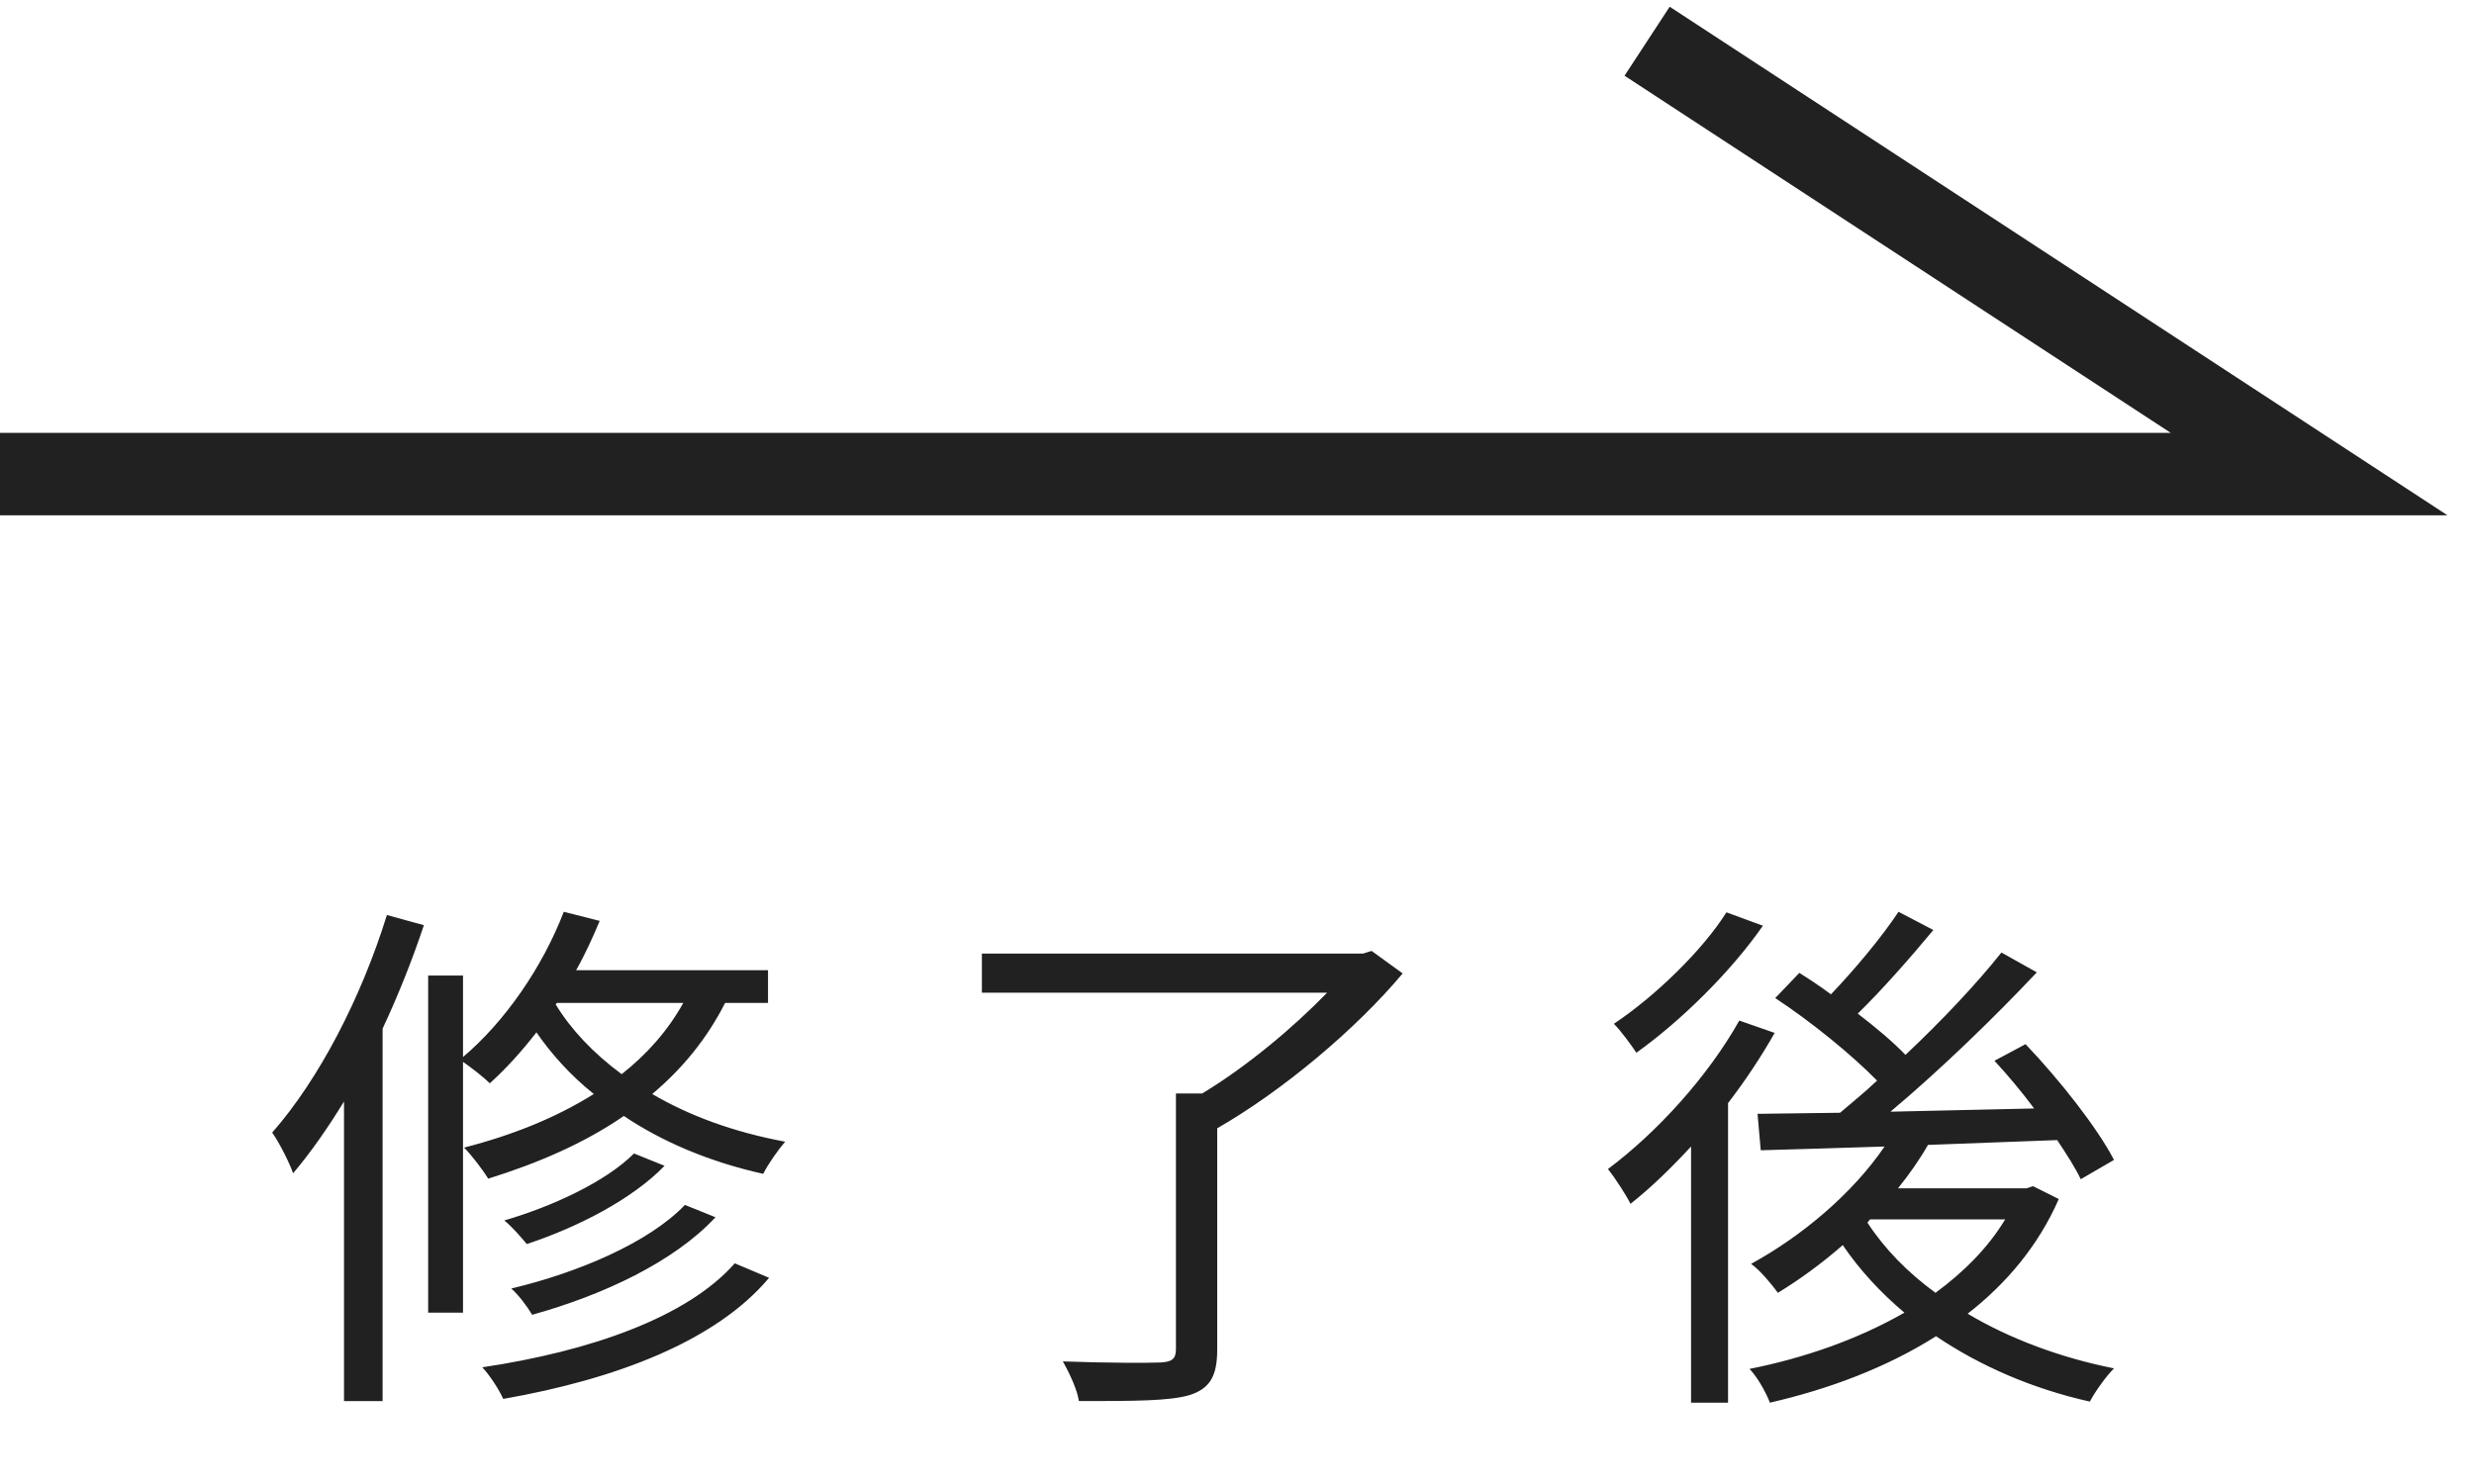
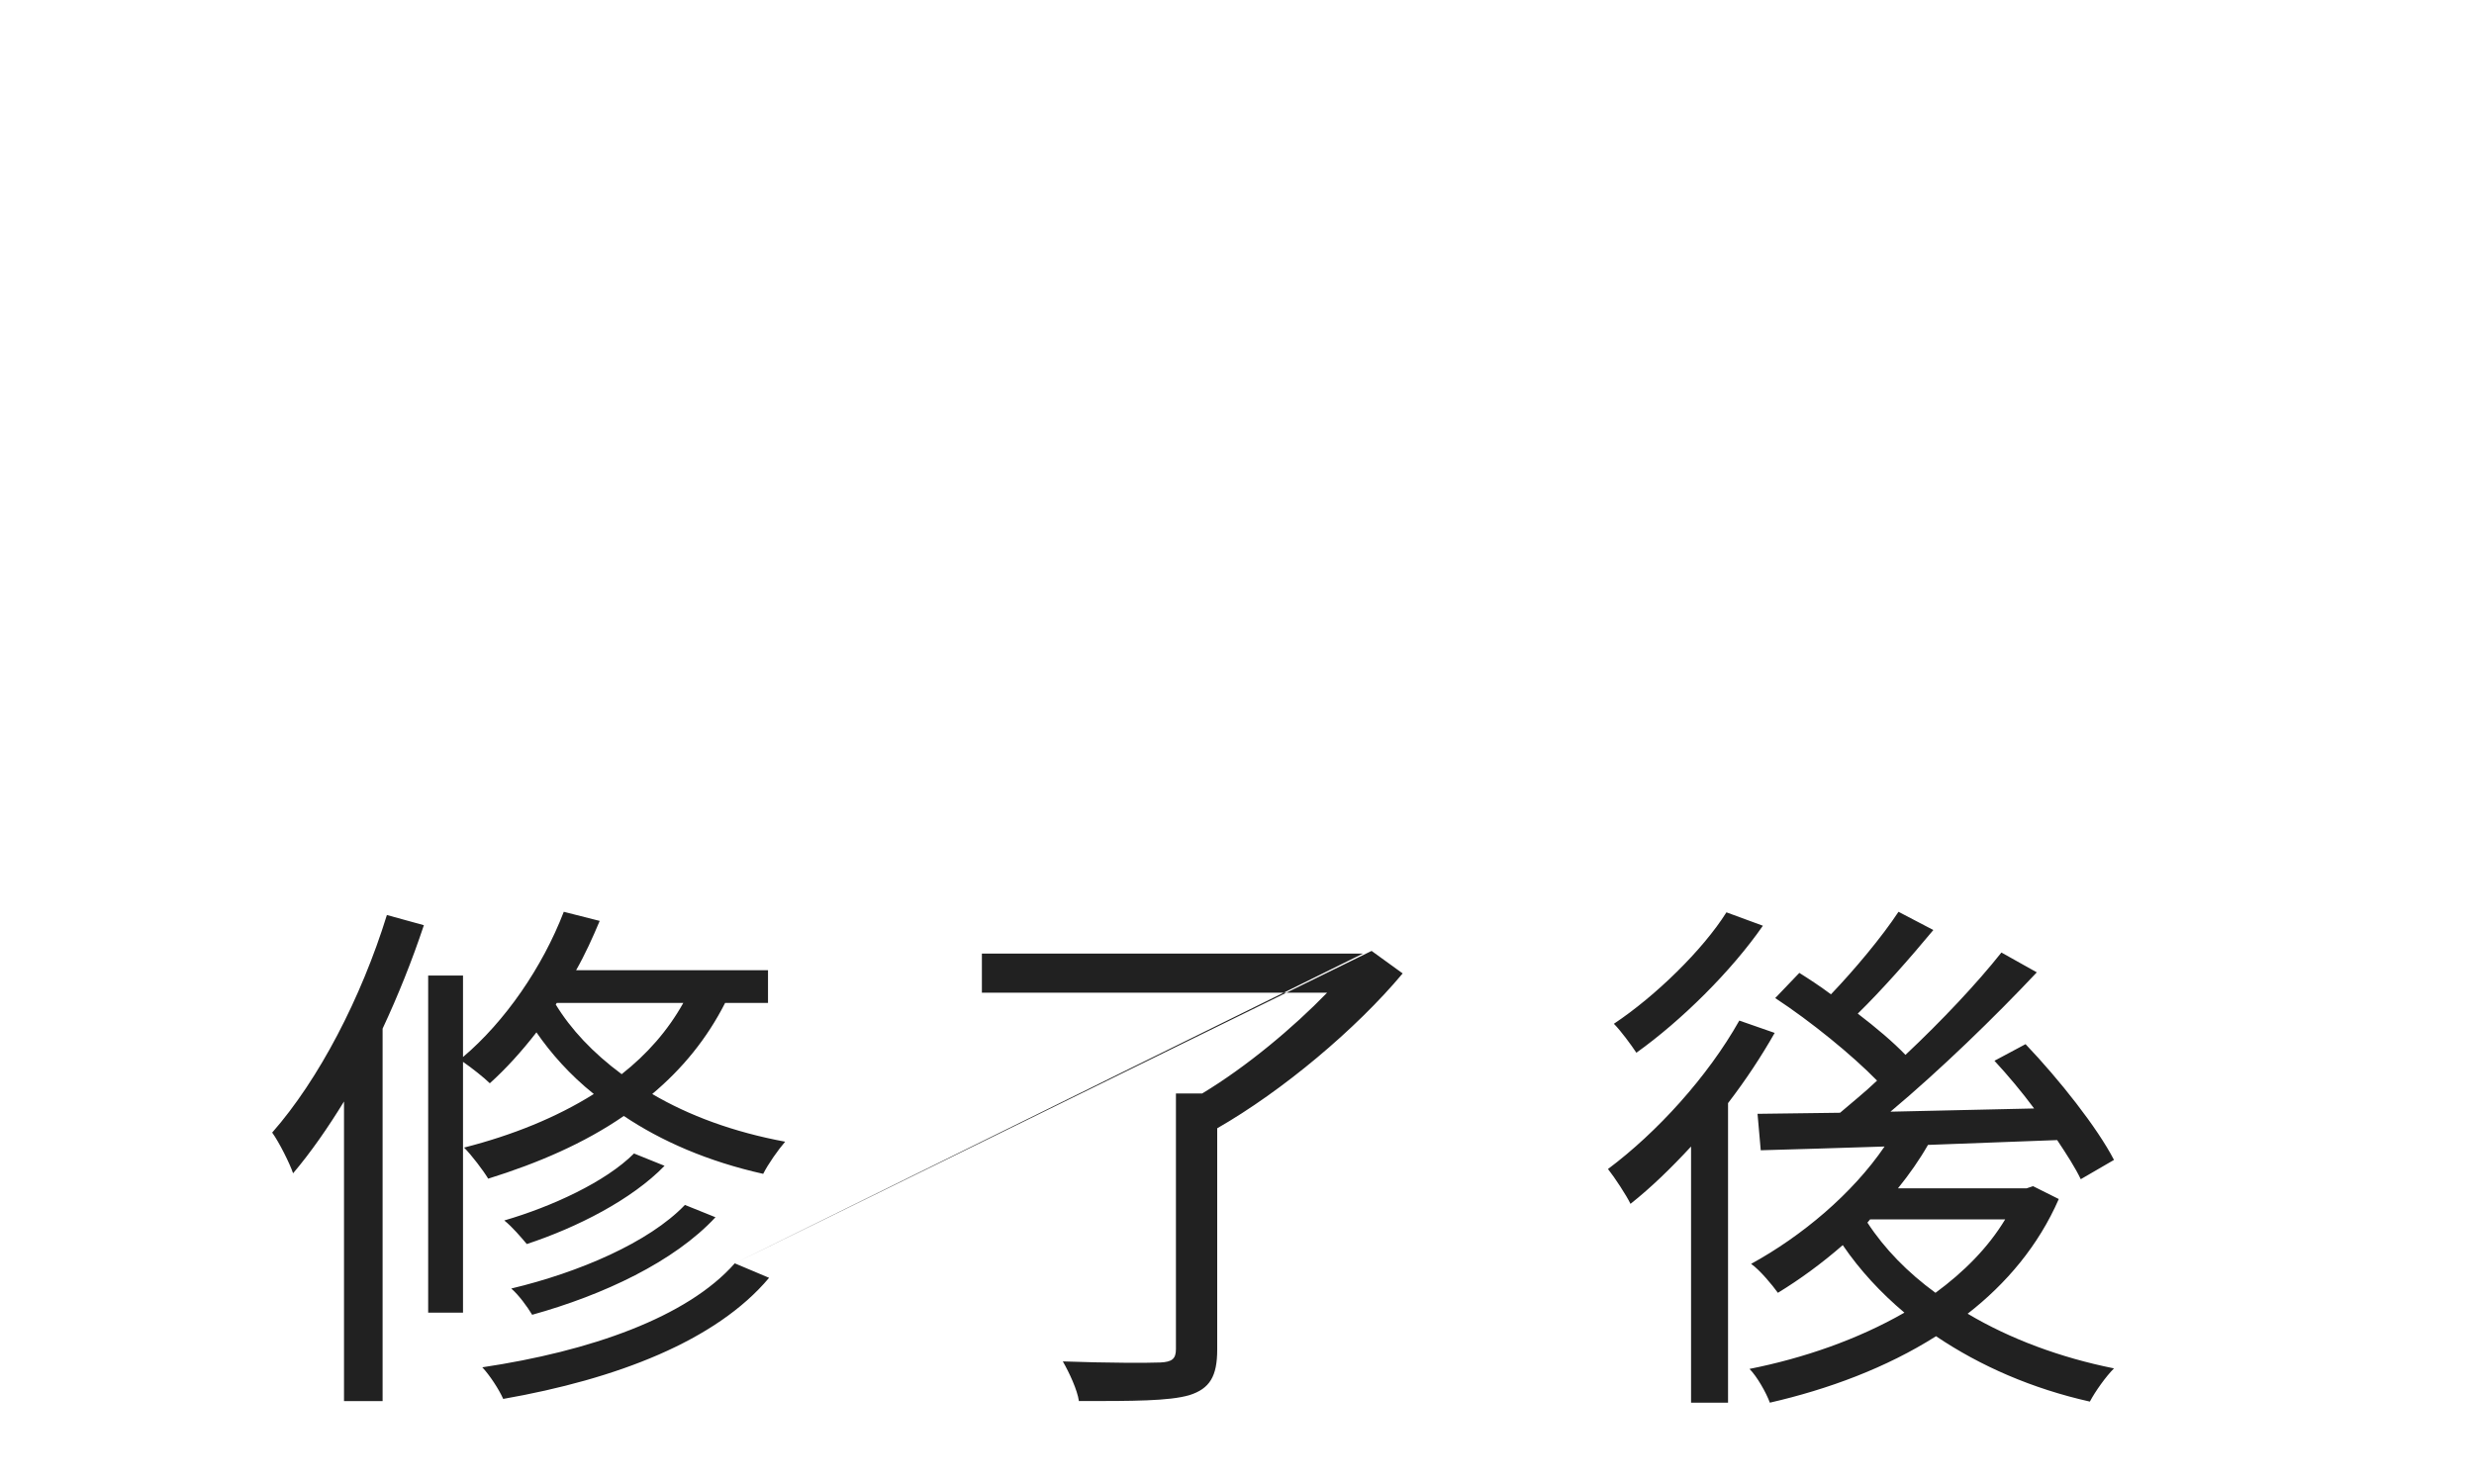
<svg xmlns="http://www.w3.org/2000/svg" width="60" height="36" viewBox="0 0 60 36" fill="none">
-   <path d="M0 11.5H56L39.946 1" stroke="black" stroke-opacity="0.87" stroke-width="2" />
-   <path d="M9.383 22.197C8.759 24.212 7.732 26.188 6.601 27.475C6.77 27.709 7.03 28.229 7.108 28.463C7.537 27.956 7.953 27.358 8.343 26.721V33.988H9.279V24.953C9.656 24.147 9.994 23.302 10.28 22.444L9.383 22.197ZM13.504 24.329H16.572C16.195 25.005 15.688 25.577 15.077 26.058C14.375 25.538 13.842 24.966 13.478 24.368L13.504 24.329ZM18.626 24.329V23.536H13.972C14.193 23.146 14.375 22.743 14.544 22.34L13.673 22.119C13.153 23.471 12.243 24.784 11.229 25.642V23.666H10.384V31.843H11.229V25.759C11.437 25.902 11.749 26.149 11.879 26.279C12.269 25.928 12.646 25.512 13.01 25.044C13.361 25.551 13.816 26.071 14.401 26.539C13.491 27.111 12.425 27.54 11.255 27.839C11.437 28.021 11.723 28.398 11.84 28.593C13.049 28.216 14.167 27.735 15.129 27.072C16.039 27.683 17.17 28.177 18.509 28.476C18.626 28.242 18.873 27.891 19.042 27.696C17.781 27.462 16.702 27.059 15.818 26.539C16.546 25.928 17.144 25.2 17.586 24.329H18.626ZM16.611 29.23C15.74 30.14 14.037 30.868 12.399 31.258C12.581 31.414 12.789 31.7 12.906 31.895C14.635 31.414 16.351 30.608 17.352 29.529L16.611 29.23ZM15.376 27.982C14.687 28.671 13.387 29.269 12.23 29.607C12.425 29.763 12.633 30.01 12.776 30.179C13.998 29.776 15.324 29.1 16.117 28.281L15.376 27.982ZM17.82 30.647C16.663 31.96 14.31 32.779 11.697 33.169C11.879 33.364 12.1 33.702 12.204 33.936C14.947 33.455 17.365 32.532 18.652 30.998L17.82 30.647ZM33.264 23.068L33.056 23.133H23.813V24.082H32.185C31.366 24.927 30.235 25.876 29.156 26.526H28.519V32.727C28.519 32.961 28.428 33.039 28.142 33.052C27.856 33.065 26.842 33.065 25.776 33.026C25.932 33.299 26.127 33.715 26.166 33.988C27.492 33.988 28.35 33.988 28.844 33.845C29.338 33.689 29.52 33.39 29.52 32.74V27.371C31.106 26.461 32.887 24.966 34.018 23.614L33.264 23.068ZM41.87 22.132C41.298 23.042 40.154 24.16 39.14 24.836C39.309 25.005 39.556 25.343 39.686 25.538C40.778 24.758 41.987 23.562 42.754 22.457L41.87 22.132ZM42.182 24.758C41.415 26.123 40.18 27.475 38.997 28.359C39.153 28.554 39.452 29.009 39.543 29.204C40.037 28.814 40.531 28.333 41.012 27.813V34.027H41.909V26.76C42.338 26.201 42.715 25.629 43.04 25.057L42.182 24.758ZM45.354 29.581H48.63C48.214 30.27 47.629 30.855 46.94 31.362C46.264 30.868 45.705 30.296 45.289 29.659L45.354 29.581ZM49.306 28.775L49.15 28.827H46.03C46.303 28.489 46.55 28.138 46.758 27.774L49.891 27.657C50.125 28.008 50.333 28.333 50.463 28.606L51.269 28.138C50.866 27.358 49.943 26.188 49.124 25.33L48.37 25.733C48.695 26.084 49.033 26.487 49.332 26.89C48.149 26.916 46.953 26.942 45.848 26.968C47.057 25.954 48.383 24.667 49.397 23.588L48.539 23.107C47.941 23.861 47.096 24.758 46.212 25.59C45.913 25.278 45.497 24.927 45.055 24.589C45.64 24.017 46.316 23.25 46.888 22.561L46.043 22.119C45.64 22.73 44.977 23.523 44.405 24.121C44.145 23.926 43.885 23.757 43.638 23.601L43.053 24.212C43.924 24.784 44.912 25.59 45.523 26.214C45.224 26.5 44.912 26.747 44.626 26.994L42.624 27.02L42.702 27.904C43.547 27.878 44.587 27.852 45.705 27.813C44.925 28.957 43.703 29.984 42.468 30.66C42.676 30.803 42.988 31.18 43.118 31.362C43.651 31.037 44.184 30.647 44.691 30.205C45.107 30.816 45.614 31.362 46.186 31.843C45.055 32.493 43.742 32.948 42.429 33.208C42.611 33.39 42.832 33.78 42.923 34.027C44.34 33.702 45.744 33.182 46.953 32.415C48.032 33.143 49.293 33.689 50.684 34.001C50.814 33.754 51.074 33.39 51.269 33.195C49.969 32.935 48.747 32.48 47.72 31.869C48.656 31.141 49.436 30.218 49.93 29.087L49.306 28.775Z" fill="black" fill-opacity="0.87" />
+   <path d="M9.383 22.197C8.759 24.212 7.732 26.188 6.601 27.475C6.77 27.709 7.03 28.229 7.108 28.463C7.537 27.956 7.953 27.358 8.343 26.721V33.988H9.279V24.953C9.656 24.147 9.994 23.302 10.28 22.444L9.383 22.197ZM13.504 24.329H16.572C16.195 25.005 15.688 25.577 15.077 26.058C14.375 25.538 13.842 24.966 13.478 24.368L13.504 24.329ZM18.626 24.329V23.536H13.972C14.193 23.146 14.375 22.743 14.544 22.34L13.673 22.119C13.153 23.471 12.243 24.784 11.229 25.642V23.666H10.384V31.843H11.229V25.759C11.437 25.902 11.749 26.149 11.879 26.279C12.269 25.928 12.646 25.512 13.01 25.044C13.361 25.551 13.816 26.071 14.401 26.539C13.491 27.111 12.425 27.54 11.255 27.839C11.437 28.021 11.723 28.398 11.84 28.593C13.049 28.216 14.167 27.735 15.129 27.072C16.039 27.683 17.17 28.177 18.509 28.476C18.626 28.242 18.873 27.891 19.042 27.696C17.781 27.462 16.702 27.059 15.818 26.539C16.546 25.928 17.144 25.2 17.586 24.329H18.626ZM16.611 29.23C15.74 30.14 14.037 30.868 12.399 31.258C12.581 31.414 12.789 31.7 12.906 31.895C14.635 31.414 16.351 30.608 17.352 29.529L16.611 29.23ZM15.376 27.982C14.687 28.671 13.387 29.269 12.23 29.607C12.425 29.763 12.633 30.01 12.776 30.179C13.998 29.776 15.324 29.1 16.117 28.281L15.376 27.982ZM17.82 30.647C16.663 31.96 14.31 32.779 11.697 33.169C11.879 33.364 12.1 33.702 12.204 33.936C14.947 33.455 17.365 32.532 18.652 30.998L17.82 30.647ZL33.056 23.133H23.813V24.082H32.185C31.366 24.927 30.235 25.876 29.156 26.526H28.519V32.727C28.519 32.961 28.428 33.039 28.142 33.052C27.856 33.065 26.842 33.065 25.776 33.026C25.932 33.299 26.127 33.715 26.166 33.988C27.492 33.988 28.35 33.988 28.844 33.845C29.338 33.689 29.52 33.39 29.52 32.74V27.371C31.106 26.461 32.887 24.966 34.018 23.614L33.264 23.068ZM41.87 22.132C41.298 23.042 40.154 24.16 39.14 24.836C39.309 25.005 39.556 25.343 39.686 25.538C40.778 24.758 41.987 23.562 42.754 22.457L41.87 22.132ZM42.182 24.758C41.415 26.123 40.18 27.475 38.997 28.359C39.153 28.554 39.452 29.009 39.543 29.204C40.037 28.814 40.531 28.333 41.012 27.813V34.027H41.909V26.76C42.338 26.201 42.715 25.629 43.04 25.057L42.182 24.758ZM45.354 29.581H48.63C48.214 30.27 47.629 30.855 46.94 31.362C46.264 30.868 45.705 30.296 45.289 29.659L45.354 29.581ZM49.306 28.775L49.15 28.827H46.03C46.303 28.489 46.55 28.138 46.758 27.774L49.891 27.657C50.125 28.008 50.333 28.333 50.463 28.606L51.269 28.138C50.866 27.358 49.943 26.188 49.124 25.33L48.37 25.733C48.695 26.084 49.033 26.487 49.332 26.89C48.149 26.916 46.953 26.942 45.848 26.968C47.057 25.954 48.383 24.667 49.397 23.588L48.539 23.107C47.941 23.861 47.096 24.758 46.212 25.59C45.913 25.278 45.497 24.927 45.055 24.589C45.64 24.017 46.316 23.25 46.888 22.561L46.043 22.119C45.64 22.73 44.977 23.523 44.405 24.121C44.145 23.926 43.885 23.757 43.638 23.601L43.053 24.212C43.924 24.784 44.912 25.59 45.523 26.214C45.224 26.5 44.912 26.747 44.626 26.994L42.624 27.02L42.702 27.904C43.547 27.878 44.587 27.852 45.705 27.813C44.925 28.957 43.703 29.984 42.468 30.66C42.676 30.803 42.988 31.18 43.118 31.362C43.651 31.037 44.184 30.647 44.691 30.205C45.107 30.816 45.614 31.362 46.186 31.843C45.055 32.493 43.742 32.948 42.429 33.208C42.611 33.39 42.832 33.78 42.923 34.027C44.34 33.702 45.744 33.182 46.953 32.415C48.032 33.143 49.293 33.689 50.684 34.001C50.814 33.754 51.074 33.39 51.269 33.195C49.969 32.935 48.747 32.48 47.72 31.869C48.656 31.141 49.436 30.218 49.93 29.087L49.306 28.775Z" fill="black" fill-opacity="0.87" />
</svg>